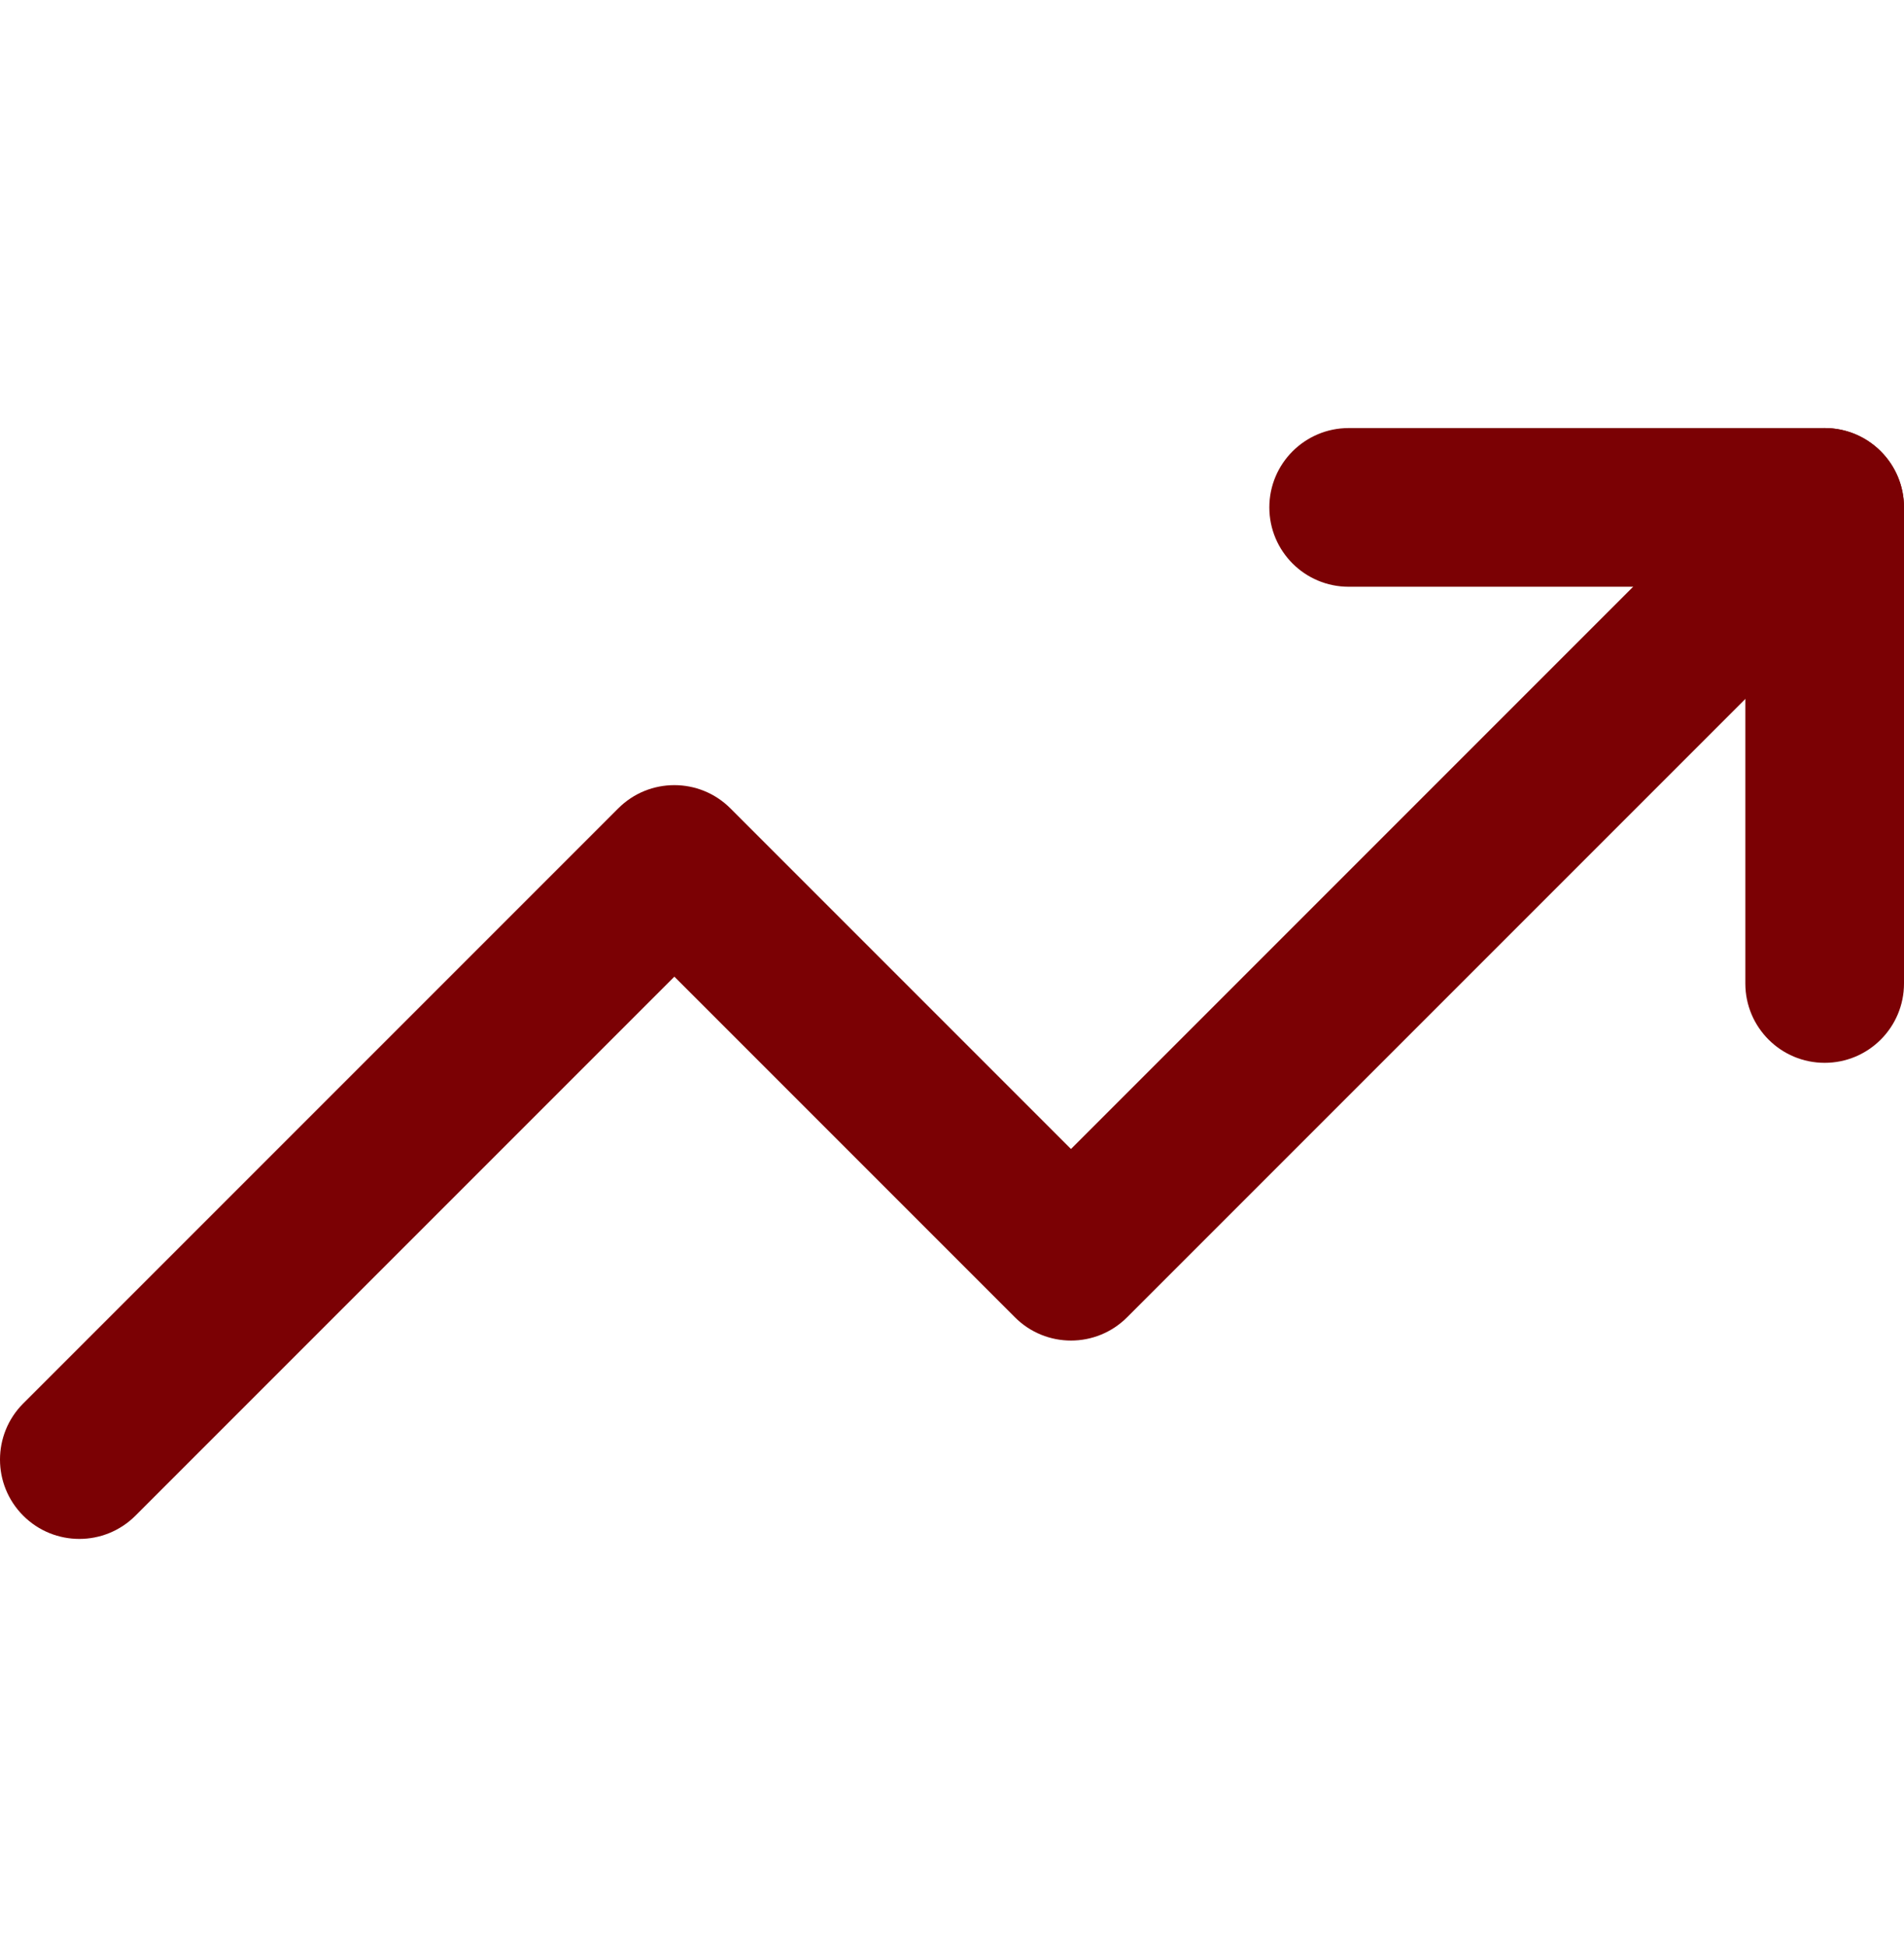
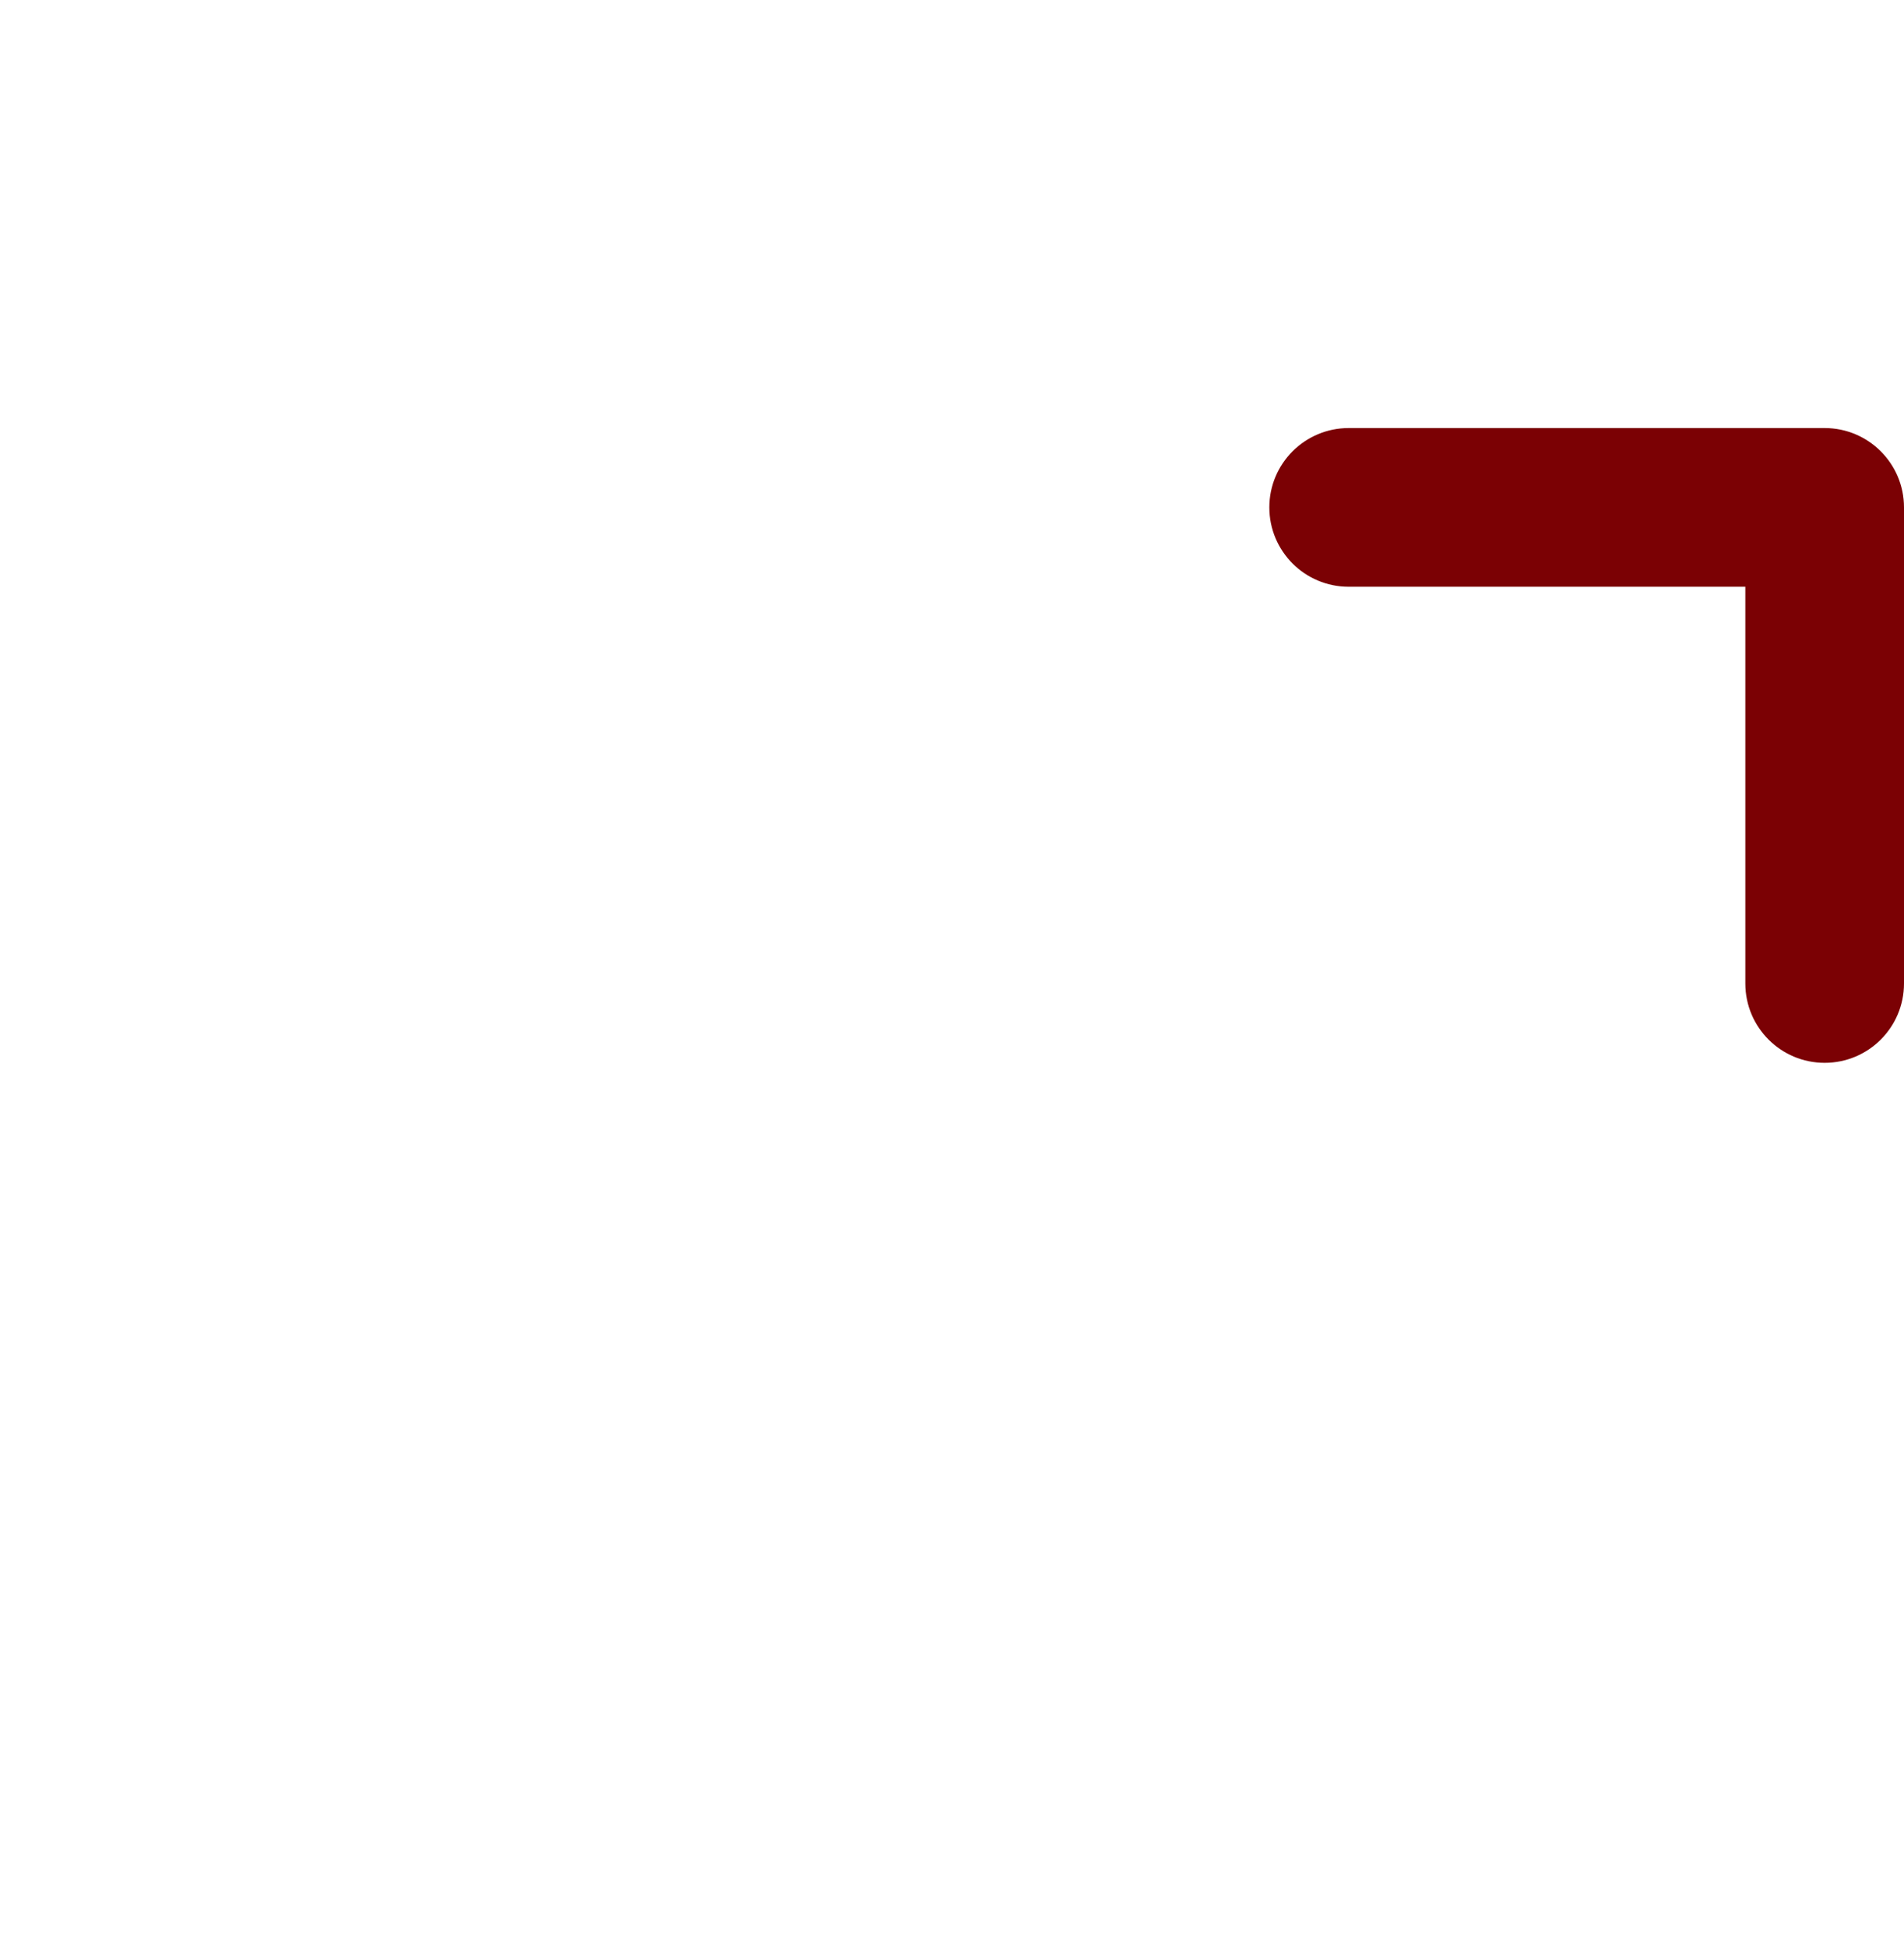
<svg xmlns="http://www.w3.org/2000/svg" width="45" height="46" viewBox="0 0 45 46" fill="none">
-   <path fill-rule="evenodd" clip-rule="evenodd" d="M44.451 10.664C45.183 11.396 45.183 12.584 44.451 13.316L26.638 31.128C25.906 31.861 24.719 31.861 23.987 31.128L15.938 23.079L3.201 35.816C2.469 36.548 1.281 36.548 0.549 35.816C-0.183 35.084 -0.183 33.897 0.549 33.164L14.612 19.102C15.344 18.37 16.531 18.37 17.263 19.102L25.312 27.151L41.799 10.664C42.531 9.932 43.719 9.932 44.451 10.664Z" fill="#7B0104" />
  <path fill-rule="evenodd" clip-rule="evenodd" d="M30 11.99C30 10.955 30.84 10.115 31.875 10.115H43.125C44.16 10.115 45 10.955 45 11.99V23.24C45 24.276 44.16 25.115 43.125 25.115C42.09 25.115 41.25 24.276 41.25 23.24V13.865H31.875C30.84 13.865 30 13.026 30 11.99Z" fill="#7B0104" />
</svg>